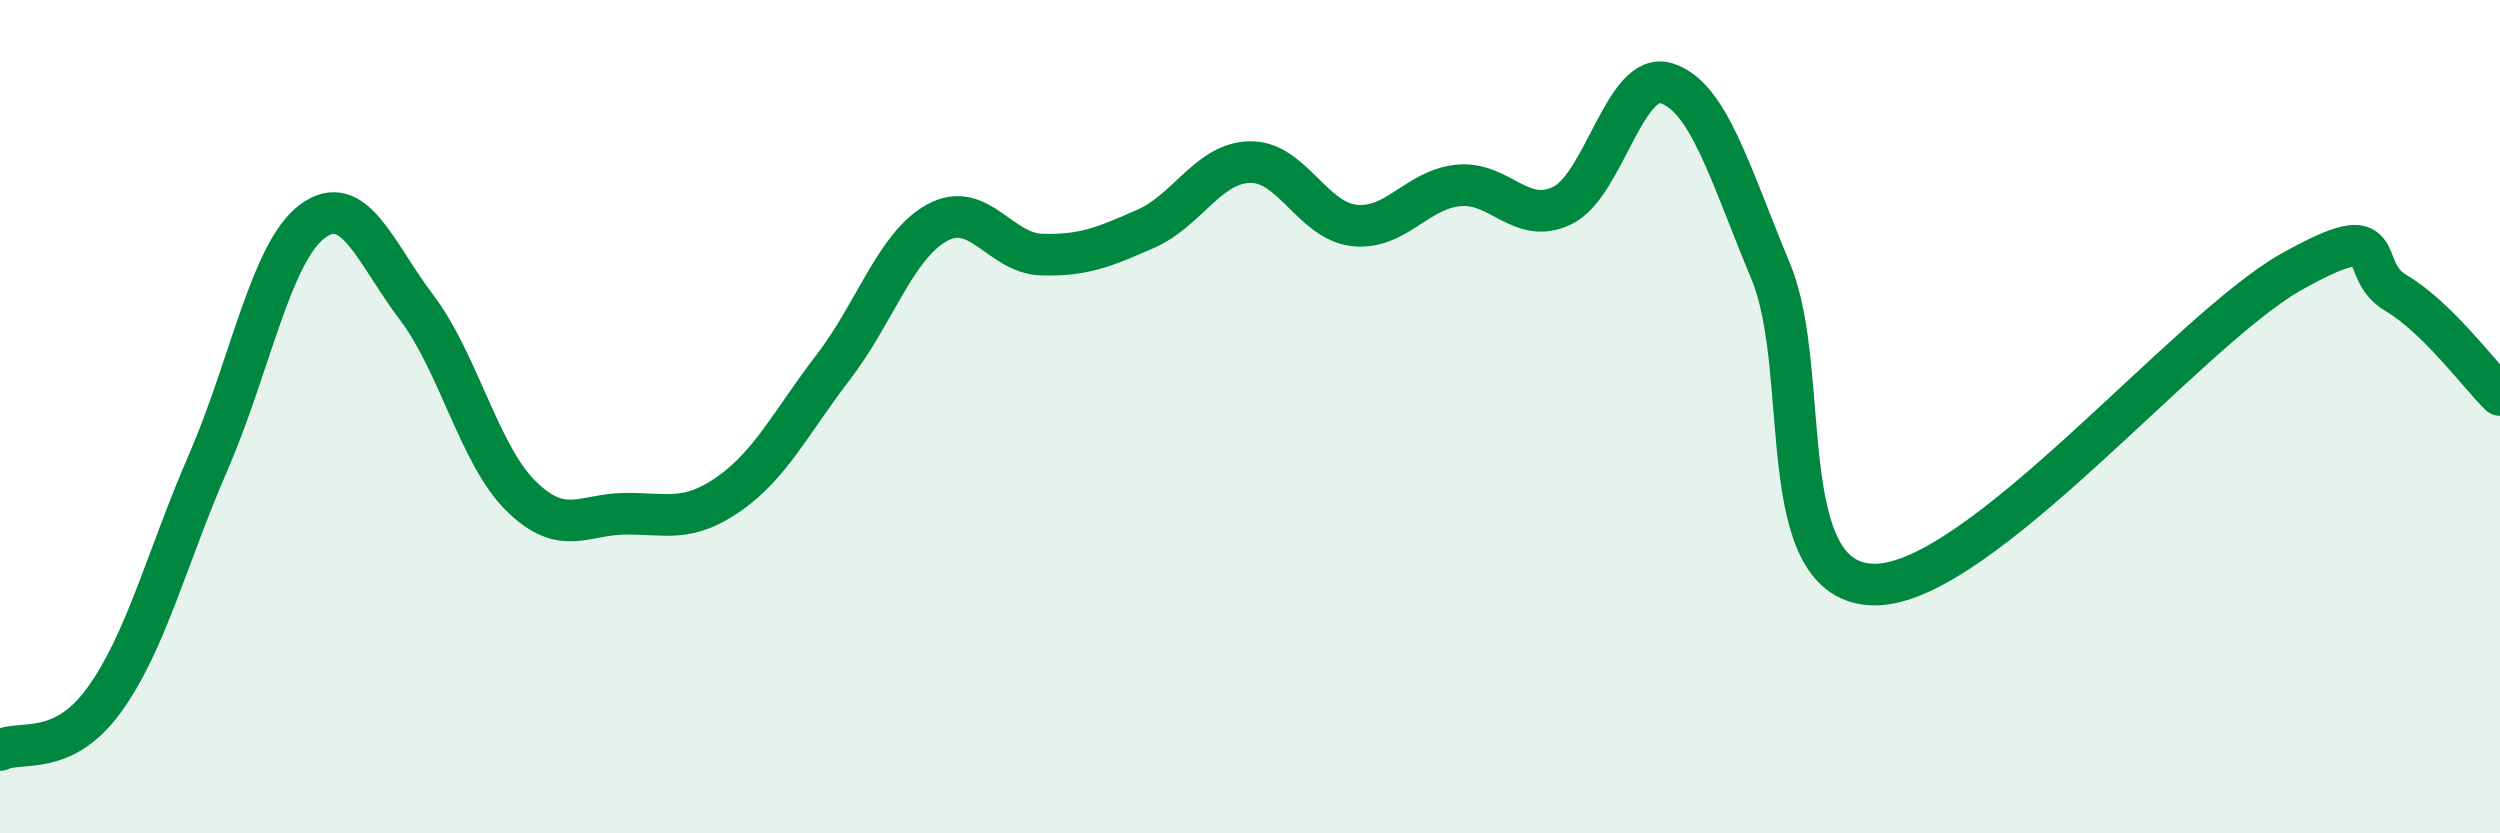
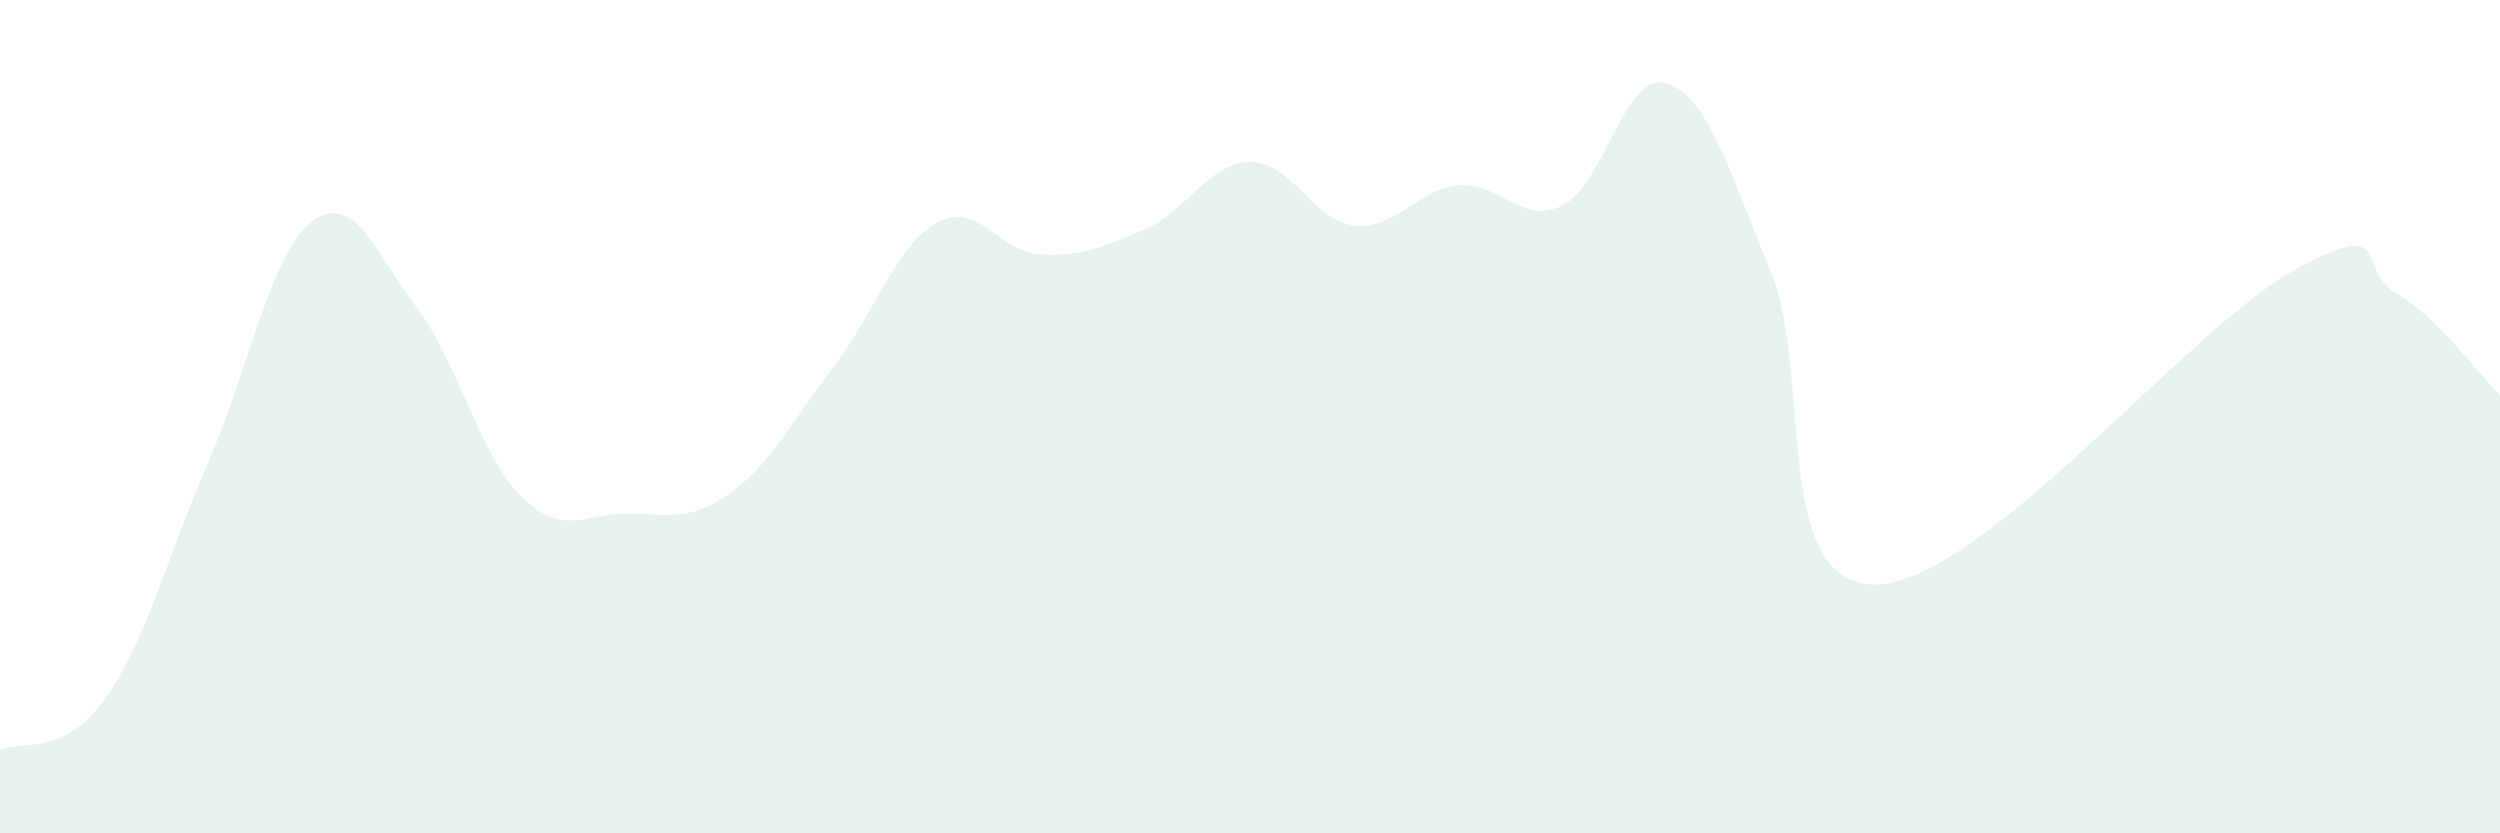
<svg xmlns="http://www.w3.org/2000/svg" width="60" height="20" viewBox="0 0 60 20">
  <path d="M 0,18 C 0.5,17.76 1.5,18.18 2.5,16.8 C 3.5,15.42 4,13.39 5,11.09 C 6,8.79 6.5,6.05 7.5,5.31 C 8.5,4.57 9,6.06 10,7.38 C 11,8.7 11.5,10.91 12.5,11.9 C 13.5,12.89 14,12.34 15,12.33 C 16,12.32 16.5,12.55 17.5,11.85 C 18.5,11.15 19,10.11 20,8.81 C 21,7.51 21.5,5.88 22.5,5.34 C 23.5,4.8 24,6.08 25,6.11 C 26,6.14 26.5,5.93 27.5,5.49 C 28.5,5.05 29,3.91 30,3.89 C 31,3.87 31.5,5.3 32.5,5.41 C 33.5,5.52 34,4.55 35,4.45 C 36,4.35 36.5,5.42 37.5,4.93 C 38.5,4.44 39,1.68 40,2 C 41,2.32 41.5,4.11 42.5,6.52 C 43.5,8.93 42.5,14.03 45,14.03 C 47.5,14.03 52.5,7.92 55,6.52 C 57.5,5.12 56.5,6.44 57.5,7.03 C 58.5,7.62 59.5,8.99 60,9.48L60 20L0 20Z" fill="#008740" opacity="0.1" stroke-linecap="round" stroke-linejoin="round" />
-   <path d="M 0,18 C 0.5,17.76 1.5,18.18 2.5,16.8 C 3.5,15.42 4,13.39 5,11.09 C 6,8.79 6.5,6.05 7.5,5.31 C 8.5,4.57 9,6.06 10,7.38 C 11,8.7 11.5,10.91 12.5,11.9 C 13.5,12.89 14,12.34 15,12.33 C 16,12.32 16.5,12.55 17.5,11.85 C 18.5,11.15 19,10.11 20,8.81 C 21,7.51 21.5,5.88 22.5,5.34 C 23.5,4.8 24,6.08 25,6.11 C 26,6.14 26.5,5.93 27.5,5.49 C 28.5,5.05 29,3.91 30,3.89 C 31,3.87 31.5,5.3 32.5,5.41 C 33.5,5.52 34,4.55 35,4.45 C 36,4.35 36.5,5.42 37.5,4.93 C 38.5,4.44 39,1.68 40,2 C 41,2.32 41.5,4.11 42.5,6.52 C 43.5,8.93 42.5,14.03 45,14.03 C 47.5,14.03 52.5,7.92 55,6.52 C 57.5,5.12 56.5,6.44 57.5,7.03 C 58.5,7.62 59.5,8.99 60,9.48" stroke="#008740" stroke-width="1" fill="none" stroke-linecap="round" stroke-linejoin="round" />
</svg>